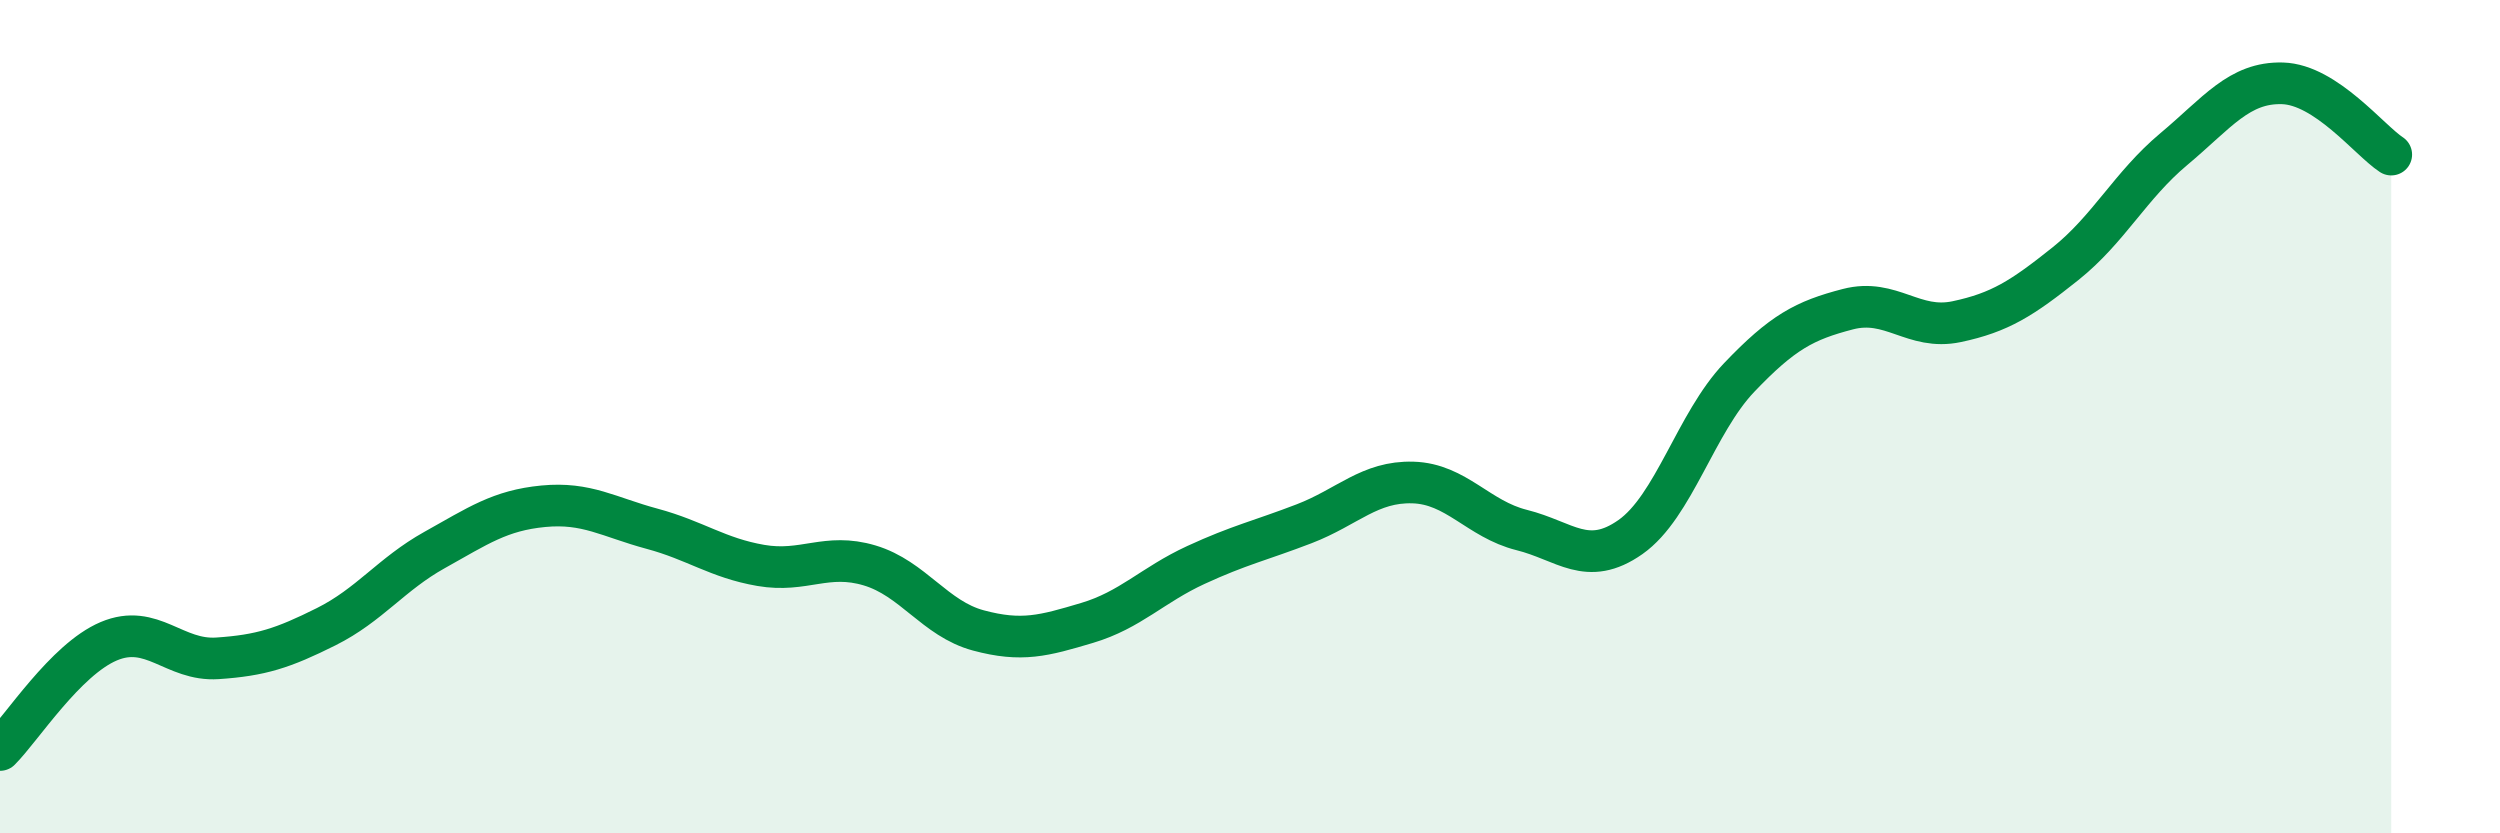
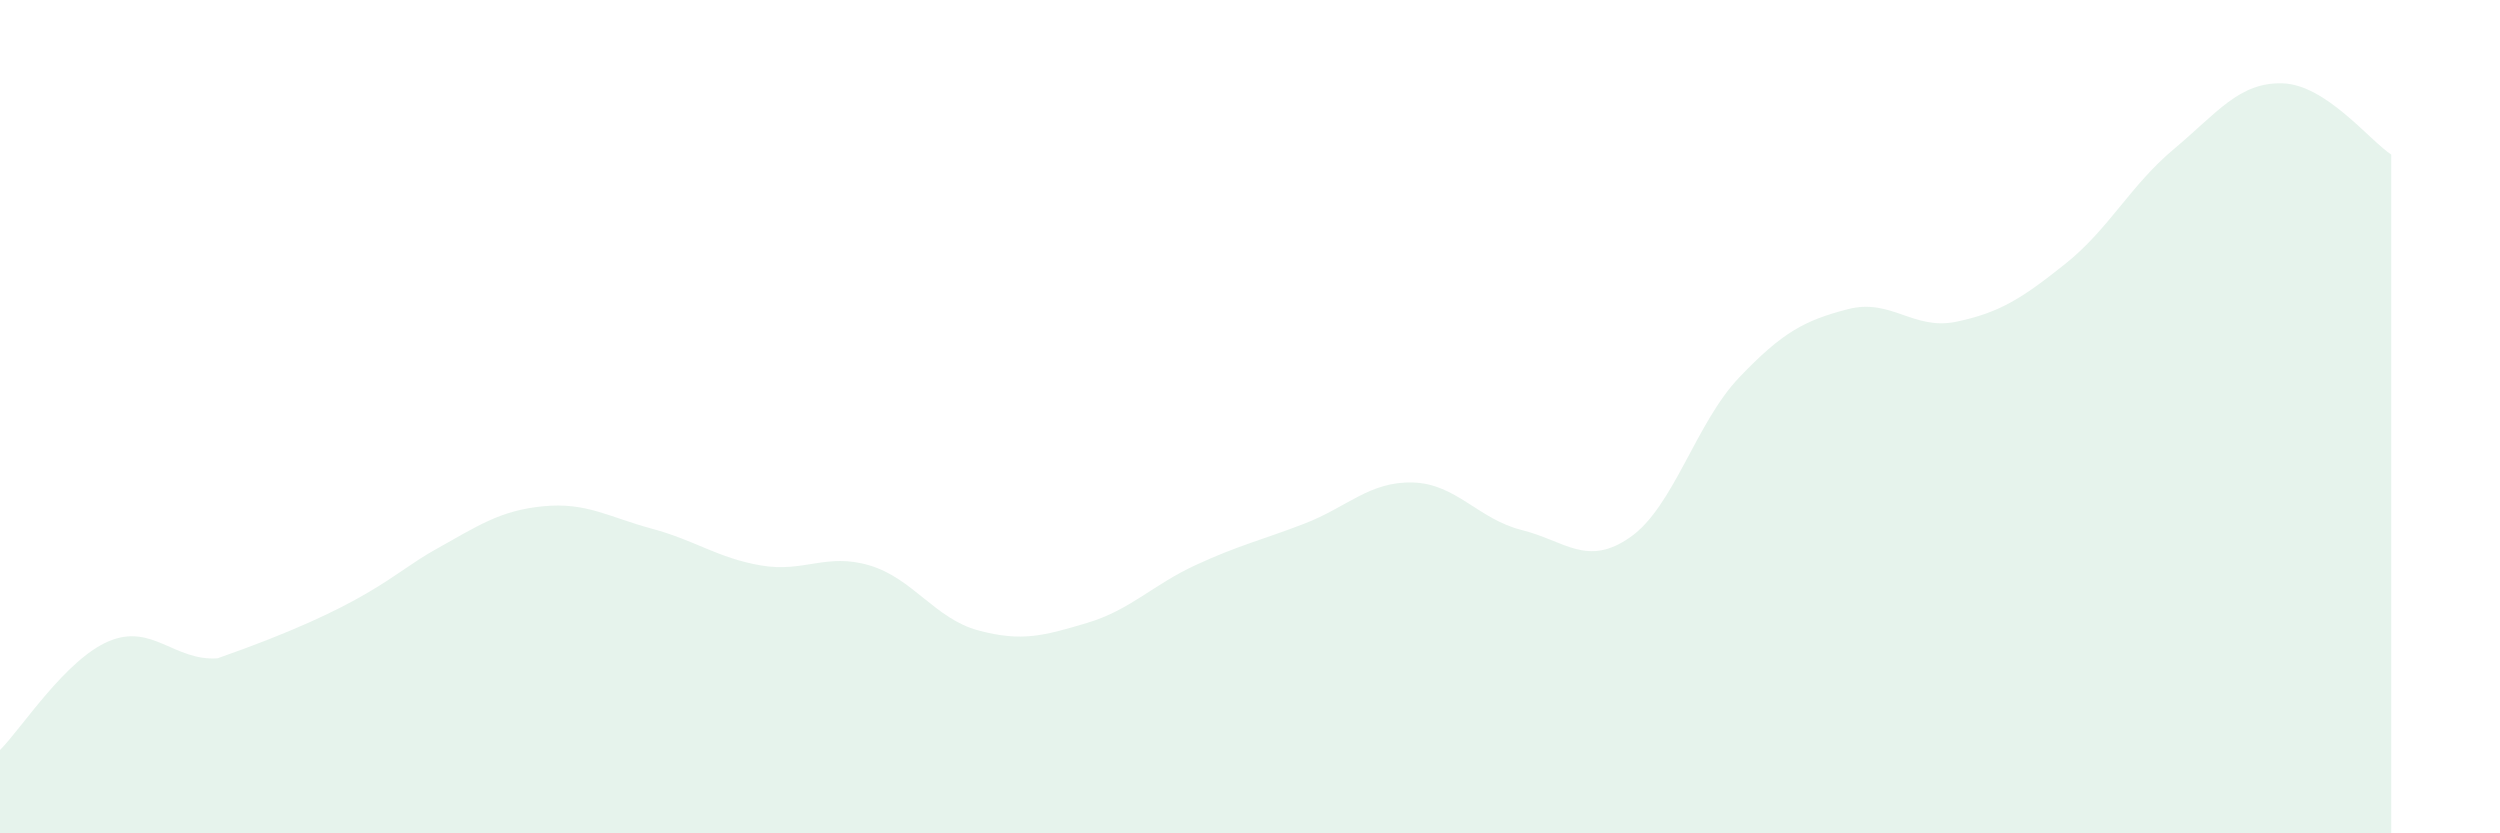
<svg xmlns="http://www.w3.org/2000/svg" width="60" height="20" viewBox="0 0 60 20">
-   <path d="M 0,18 C 0.52,17.48 1.57,15.83 2.61,15.39 C 3.65,14.95 4.18,15.87 5.22,15.8 C 6.26,15.73 6.79,15.56 7.83,15.04 C 8.87,14.52 9.39,13.78 10.43,13.2 C 11.47,12.62 12,12.25 13.04,12.15 C 14.08,12.05 14.61,12.41 15.65,12.69 C 16.69,12.97 17.22,13.39 18.26,13.57 C 19.3,13.75 19.83,13.26 20.87,13.57 C 21.91,13.88 22.44,14.85 23.48,15.13 C 24.52,15.41 25.05,15.26 26.09,14.95 C 27.13,14.64 27.66,14.04 28.7,13.56 C 29.74,13.08 30.26,12.97 31.3,12.57 C 32.34,12.17 32.87,11.55 33.91,11.58 C 34.95,11.61 35.48,12.46 36.52,12.72 C 37.56,12.98 38.09,13.62 39.13,12.89 C 40.17,12.16 40.7,10.15 41.74,9.06 C 42.78,7.97 43.31,7.69 44.35,7.42 C 45.39,7.15 45.92,7.94 46.96,7.72 C 48,7.5 48.53,7.16 49.57,6.33 C 50.61,5.5 51.13,4.45 52.17,3.58 C 53.21,2.71 53.74,1.97 54.78,2 C 55.82,2.03 56.87,3.37 57.39,3.71L57.39 20L0 20Z" fill="#008740" opacity="0.1" stroke-linecap="round" stroke-linejoin="round" />
-   <path d="M 0,18 C 0.52,17.48 1.57,15.83 2.61,15.39 C 3.65,14.95 4.18,15.87 5.22,15.8 C 6.26,15.73 6.79,15.56 7.83,15.04 C 8.87,14.52 9.39,13.78 10.43,13.2 C 11.47,12.62 12,12.25 13.04,12.15 C 14.08,12.05 14.61,12.41 15.65,12.69 C 16.69,12.97 17.22,13.39 18.26,13.57 C 19.3,13.75 19.83,13.26 20.87,13.57 C 21.91,13.88 22.44,14.85 23.48,15.13 C 24.52,15.41 25.05,15.26 26.09,14.95 C 27.13,14.64 27.66,14.04 28.7,13.56 C 29.74,13.08 30.26,12.97 31.3,12.57 C 32.34,12.17 32.87,11.55 33.91,11.58 C 34.95,11.61 35.48,12.46 36.52,12.72 C 37.56,12.98 38.09,13.62 39.13,12.89 C 40.17,12.16 40.7,10.15 41.74,9.06 C 42.78,7.97 43.31,7.69 44.35,7.42 C 45.39,7.15 45.92,7.94 46.96,7.72 C 48,7.5 48.53,7.16 49.57,6.33 C 50.61,5.5 51.13,4.45 52.17,3.58 C 53.21,2.71 53.74,1.97 54.78,2 C 55.82,2.03 56.87,3.37 57.39,3.71" stroke="#008740" stroke-width="1" fill="none" stroke-linecap="round" stroke-linejoin="round" />
+   <path d="M 0,18 C 0.52,17.48 1.57,15.83 2.61,15.39 C 3.65,14.95 4.18,15.87 5.22,15.8 C 8.87,14.52 9.39,13.78 10.43,13.2 C 11.47,12.62 12,12.25 13.04,12.15 C 14.08,12.05 14.61,12.41 15.65,12.69 C 16.69,12.97 17.22,13.39 18.26,13.57 C 19.3,13.75 19.83,13.26 20.87,13.57 C 21.91,13.88 22.44,14.85 23.48,15.13 C 24.52,15.41 25.05,15.26 26.09,14.95 C 27.13,14.64 27.66,14.04 28.7,13.56 C 29.74,13.08 30.26,12.97 31.3,12.57 C 32.34,12.17 32.87,11.55 33.91,11.58 C 34.95,11.61 35.48,12.46 36.52,12.72 C 37.56,12.98 38.09,13.62 39.13,12.89 C 40.17,12.16 40.7,10.15 41.74,9.06 C 42.78,7.97 43.31,7.69 44.35,7.42 C 45.39,7.15 45.92,7.94 46.96,7.72 C 48,7.5 48.53,7.16 49.57,6.33 C 50.61,5.5 51.13,4.45 52.17,3.58 C 53.21,2.71 53.74,1.97 54.78,2 C 55.82,2.03 56.87,3.37 57.39,3.71L57.39 20L0 20Z" fill="#008740" opacity="0.1" stroke-linecap="round" stroke-linejoin="round" />
</svg>